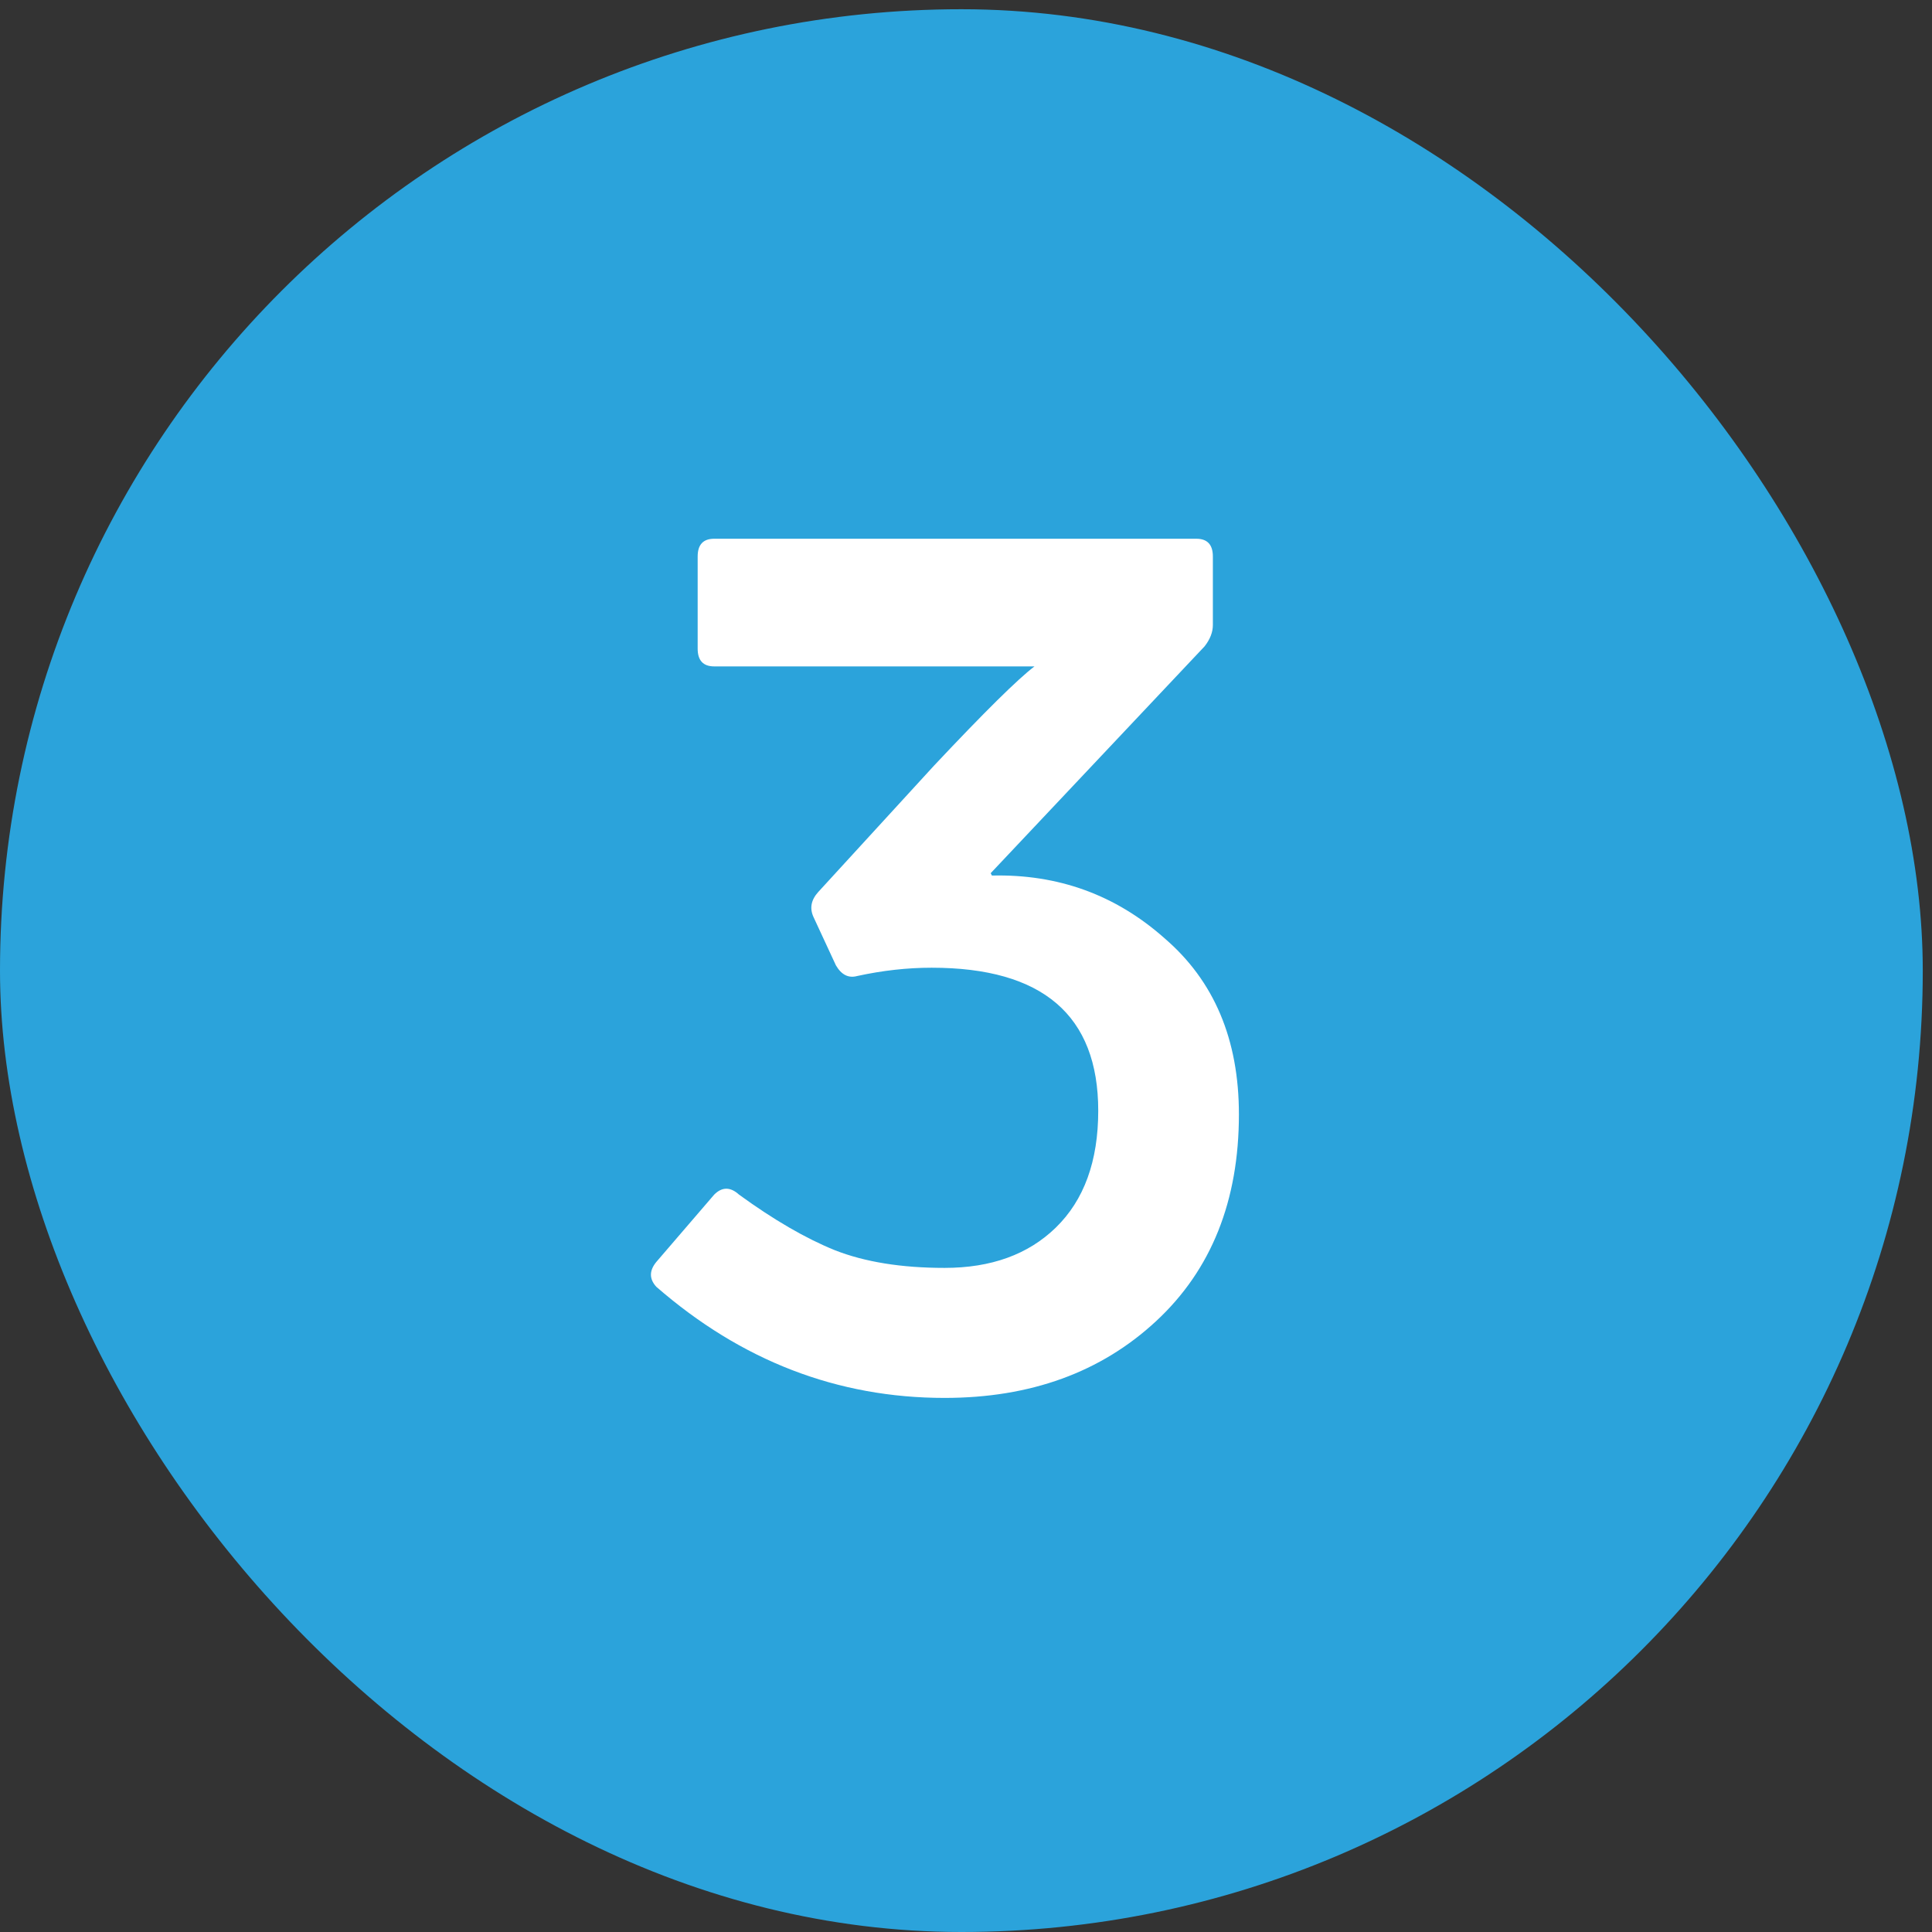
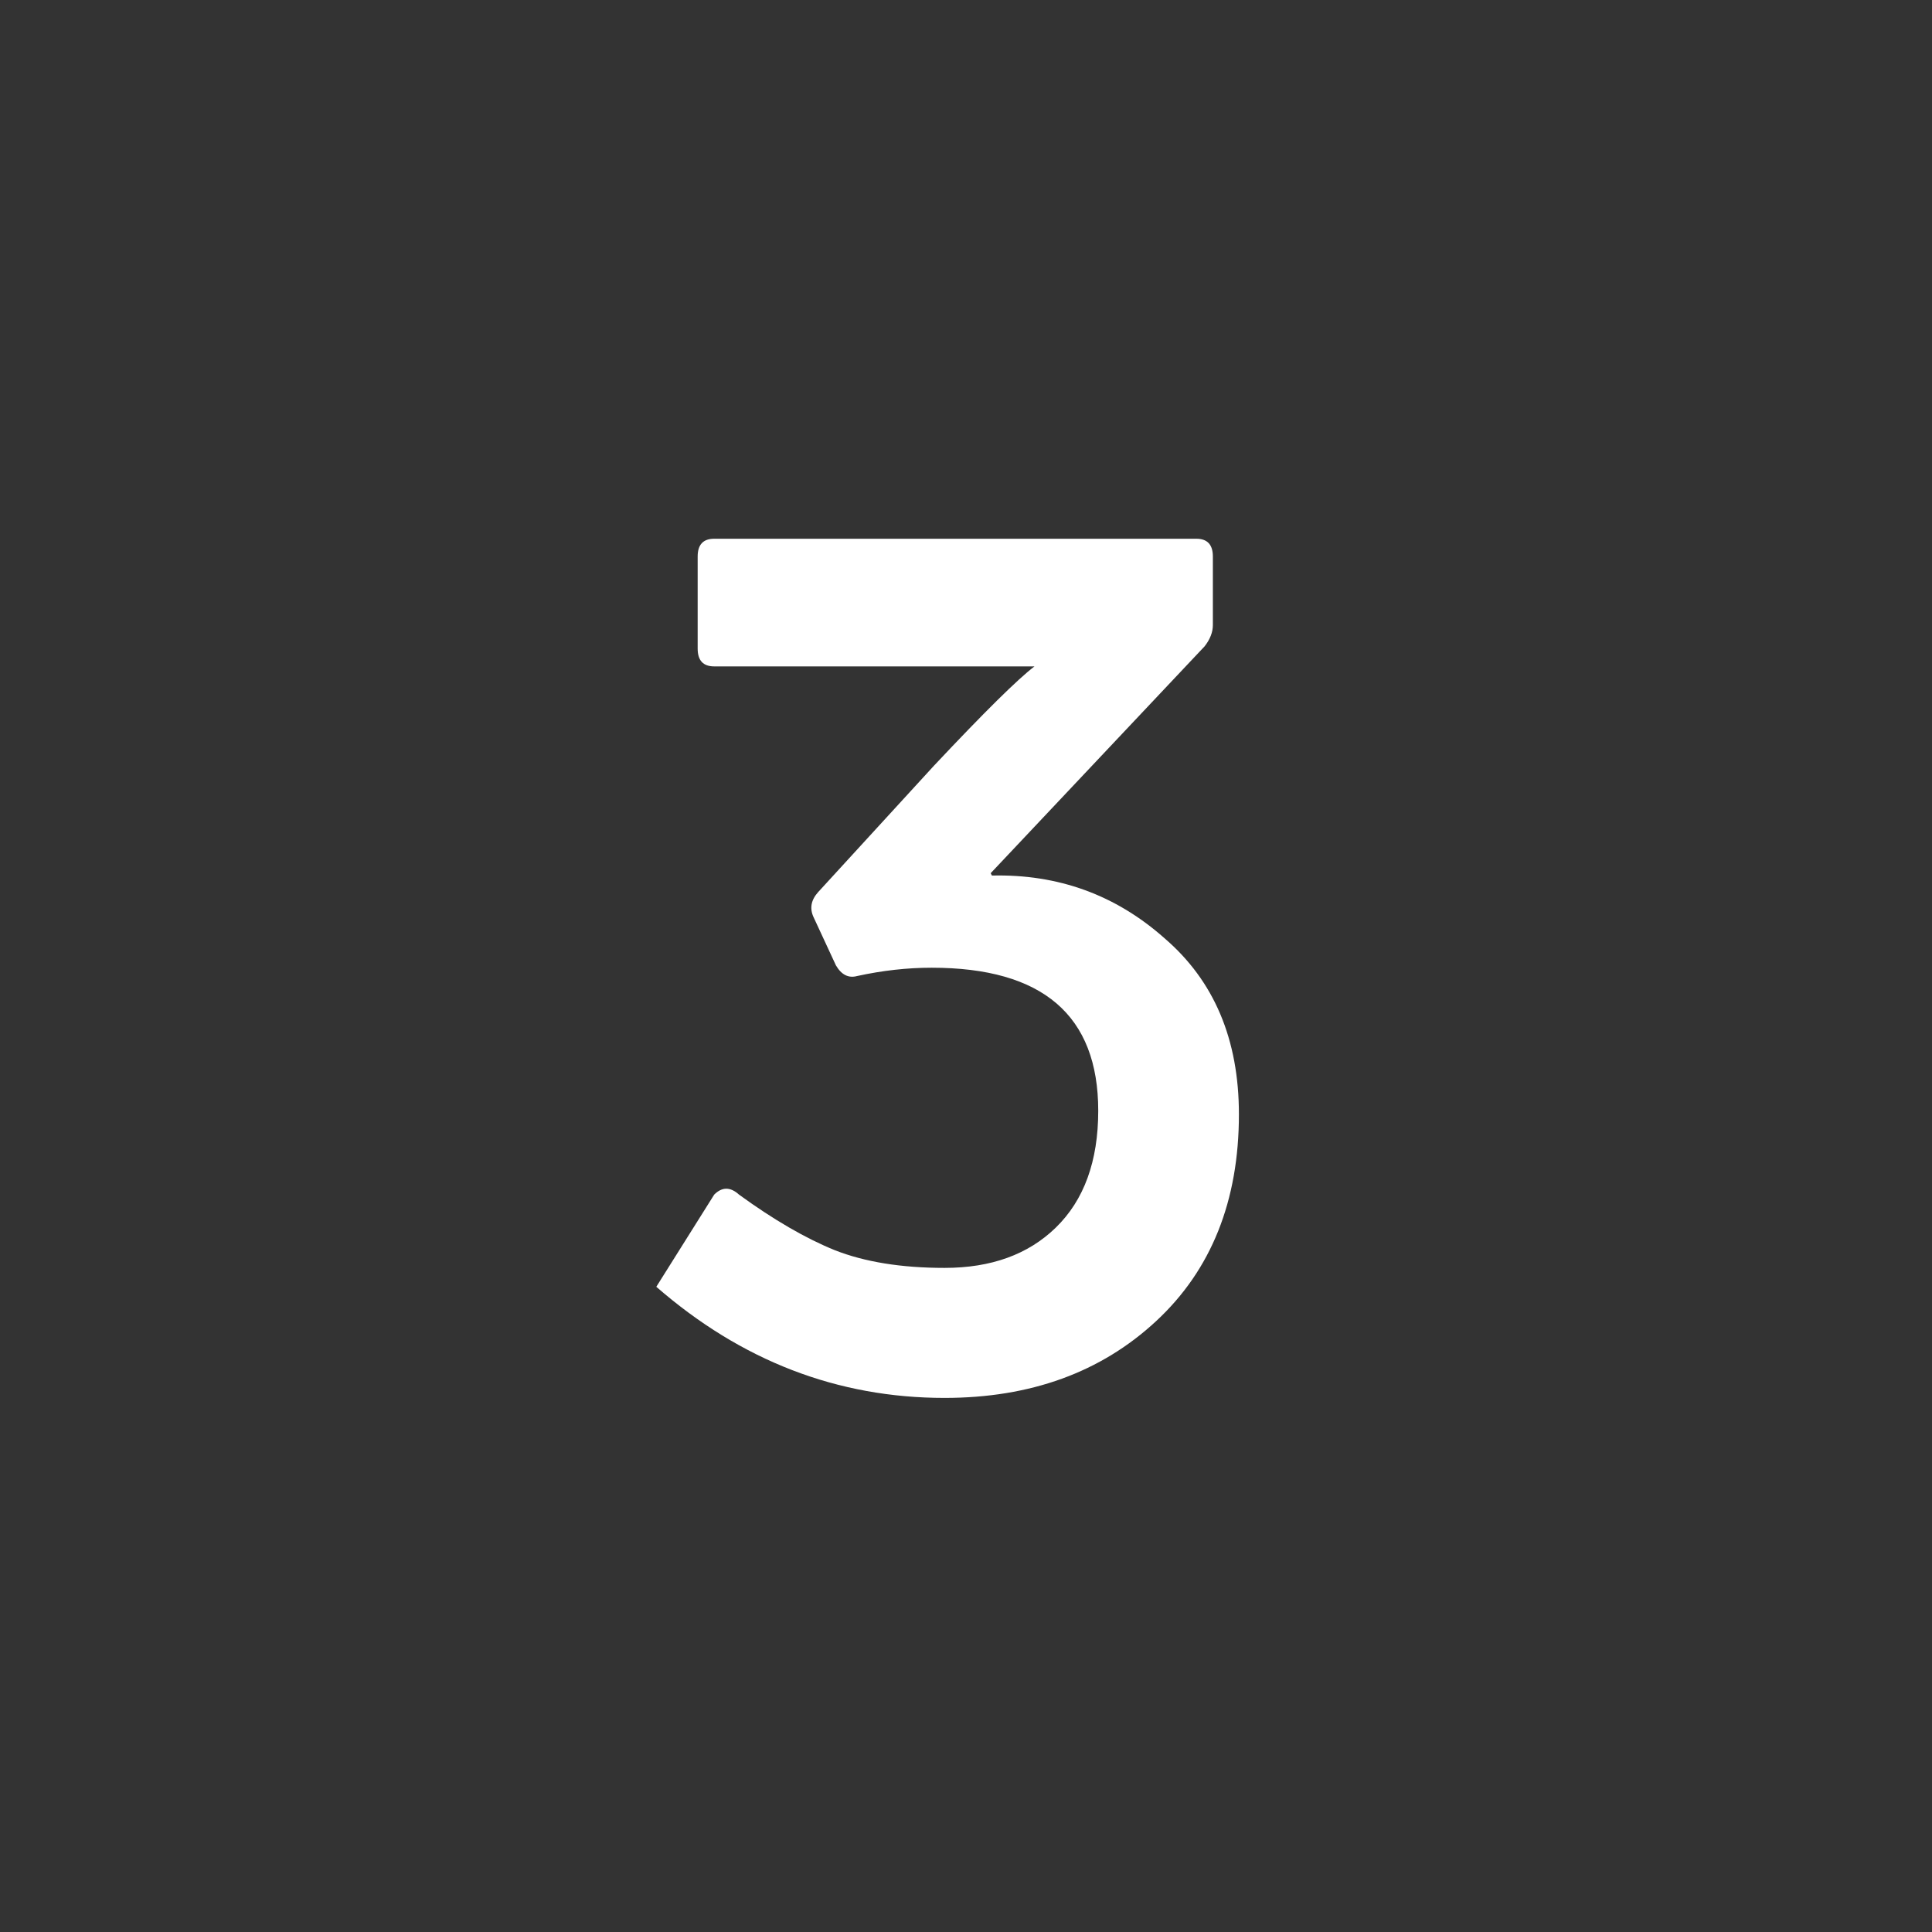
<svg xmlns="http://www.w3.org/2000/svg" width="27" height="27" viewBox="0 0 27 27" fill="none">
  <rect x="0" y="0" width="27" height="27" fill="#333333" stroke="none" />
-   <rect y="0.129" width="26.871" height="26.871" rx="13.435" fill="#2BA3DB" />
-   <path d="M17.314 15.572C17.314 16.783 16.928 17.747 16.158 18.462C15.387 19.178 14.402 19.536 13.201 19.536C11.704 19.536 10.361 19.018 9.172 17.983C9.072 17.873 9.072 17.758 9.172 17.636L9.981 16.695C10.091 16.585 10.207 16.585 10.328 16.695C10.812 17.047 11.258 17.306 11.665 17.471C12.084 17.636 12.596 17.719 13.201 17.719C13.851 17.719 14.368 17.532 14.754 17.157C15.15 16.772 15.348 16.227 15.348 15.523C15.348 14.19 14.572 13.524 13.02 13.524C12.678 13.524 12.332 13.563 11.979 13.64C11.858 13.673 11.759 13.623 11.682 13.491L11.368 12.814C11.313 12.693 11.335 12.577 11.434 12.467L13.053 10.7C13.757 9.951 14.225 9.489 14.457 9.313H9.981C9.827 9.313 9.75 9.23 9.75 9.065V7.777C9.75 7.612 9.827 7.529 9.981 7.529H16.719C16.873 7.529 16.95 7.612 16.95 7.777V8.735C16.95 8.834 16.912 8.933 16.835 9.032L13.845 12.203L13.862 12.236C14.787 12.214 15.591 12.506 16.273 13.111C16.967 13.706 17.314 14.526 17.314 15.572Z" fill="white" />
+   <path d="M17.314 15.572C17.314 16.783 16.928 17.747 16.158 18.462C15.387 19.178 14.402 19.536 13.201 19.536C11.704 19.536 10.361 19.018 9.172 17.983L9.981 16.695C10.091 16.585 10.207 16.585 10.328 16.695C10.812 17.047 11.258 17.306 11.665 17.471C12.084 17.636 12.596 17.719 13.201 17.719C13.851 17.719 14.368 17.532 14.754 17.157C15.15 16.772 15.348 16.227 15.348 15.523C15.348 14.19 14.572 13.524 13.02 13.524C12.678 13.524 12.332 13.563 11.979 13.64C11.858 13.673 11.759 13.623 11.682 13.491L11.368 12.814C11.313 12.693 11.335 12.577 11.434 12.467L13.053 10.7C13.757 9.951 14.225 9.489 14.457 9.313H9.981C9.827 9.313 9.75 9.23 9.75 9.065V7.777C9.75 7.612 9.827 7.529 9.981 7.529H16.719C16.873 7.529 16.95 7.612 16.95 7.777V8.735C16.95 8.834 16.912 8.933 16.835 9.032L13.845 12.203L13.862 12.236C14.787 12.214 15.591 12.506 16.273 13.111C16.967 13.706 17.314 14.526 17.314 15.572Z" fill="white" />
</svg>